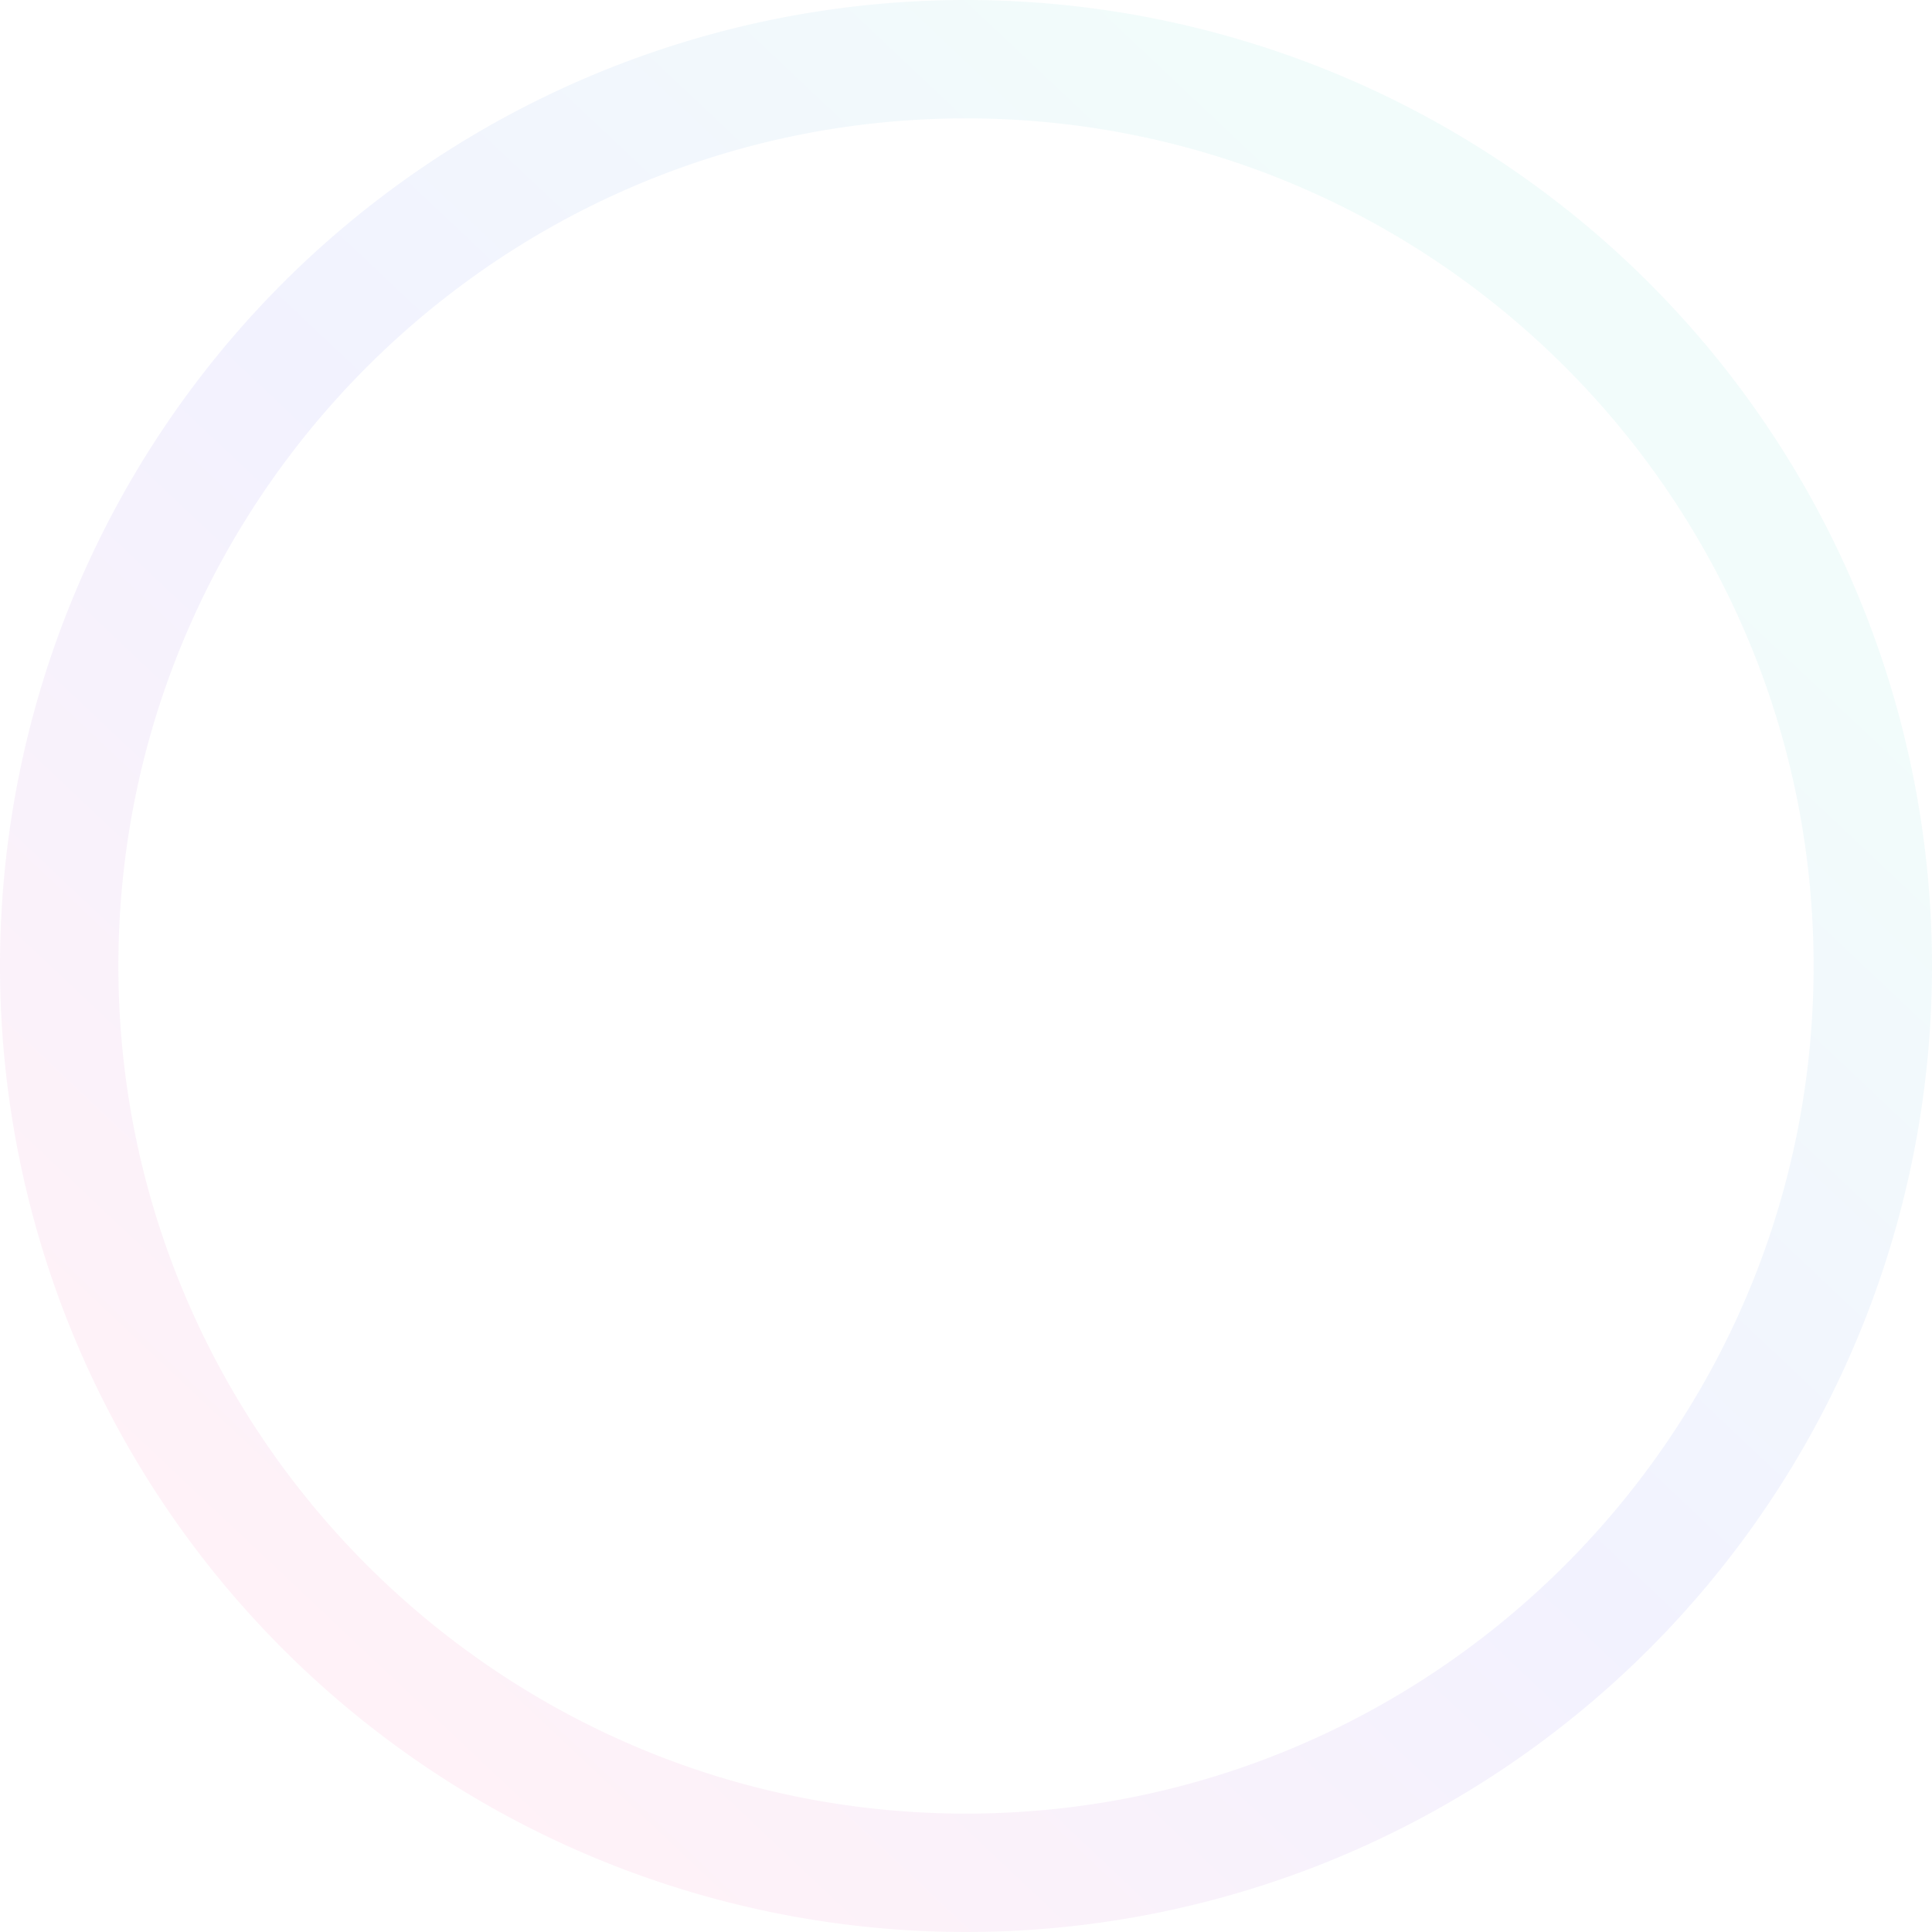
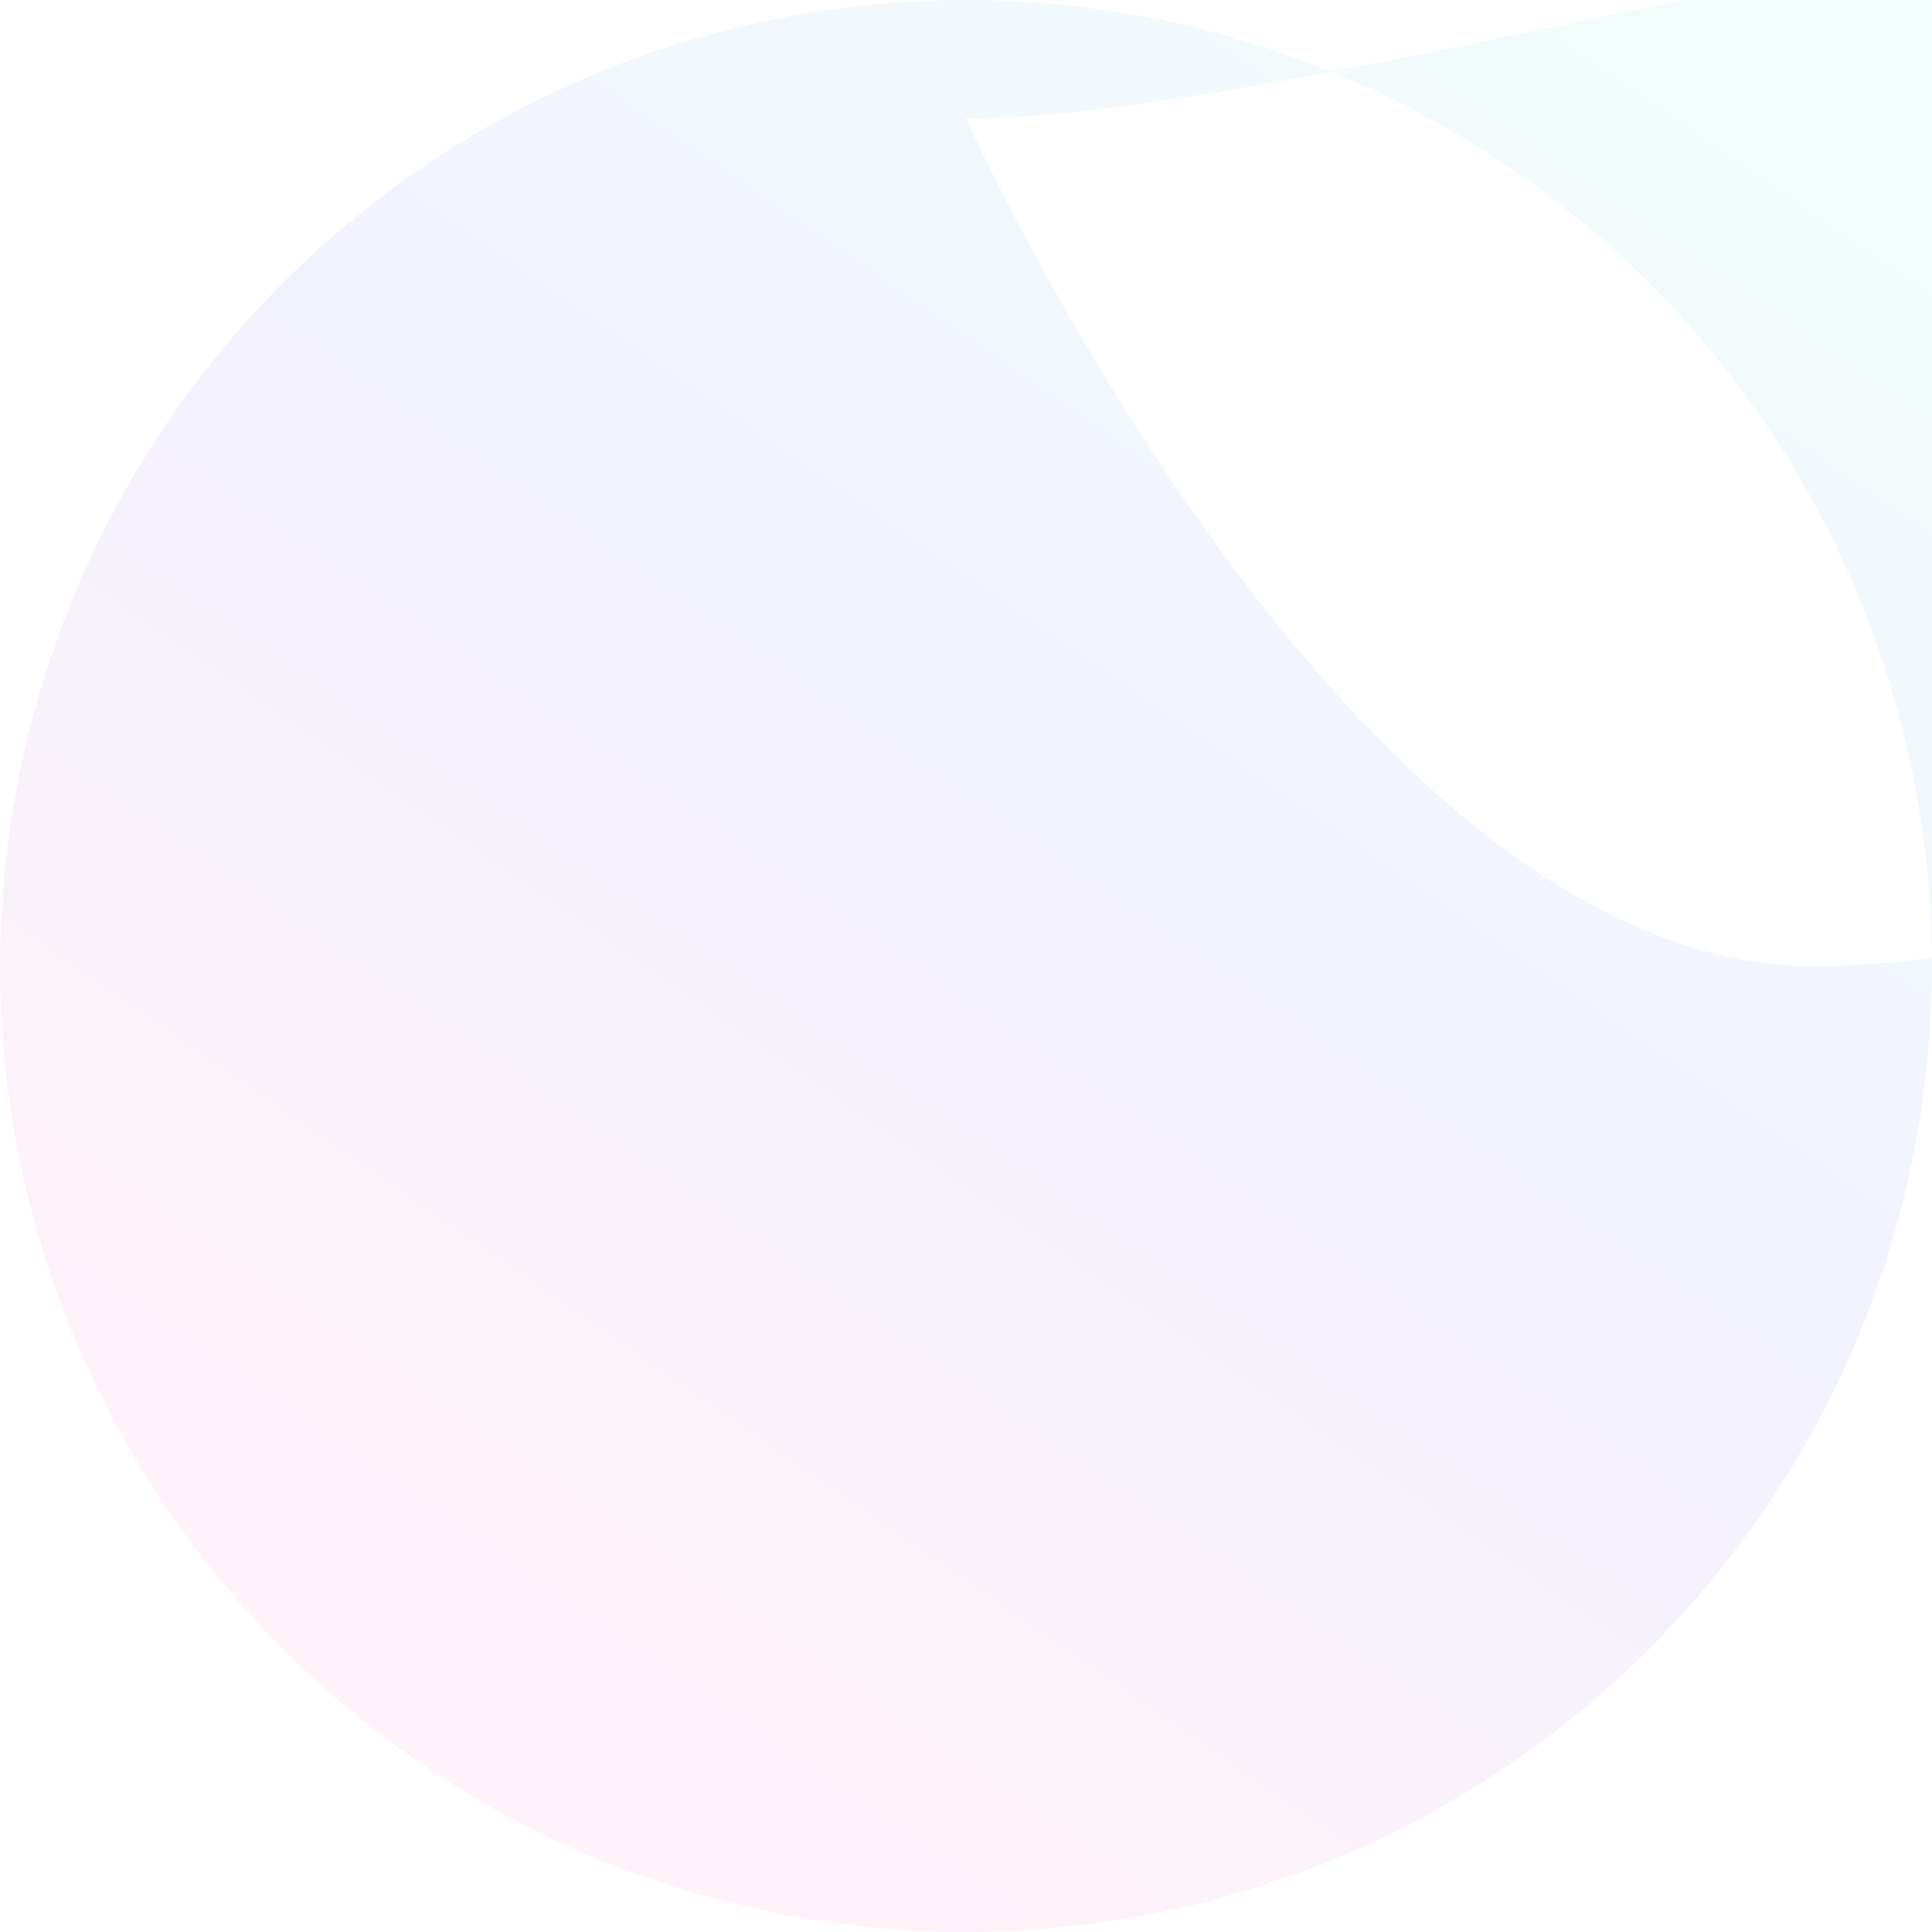
<svg xmlns="http://www.w3.org/2000/svg" width="349.262" height="349.261" viewBox="0 0 349.262 349.261">
  <defs>
    <linearGradient id="linear-gradient" x1="0.941" y1="0.315" x2="0.314" y2="0.98" gradientUnits="objectBoundingBox">
      <stop offset="0" stop-color="#04cdad" />
      <stop offset="0.493" stop-color="#0000fa" />
      <stop offset="1" stop-color="#ff0074" />
    </linearGradient>
  </defs>
-   <path id="楕円形_11739_-_アウトライン" data-name="楕円形 11739 - アウトライン" d="M174.631,21.4C90.14,21.4,21.4,90.14,21.4,174.631s68.739,153.23,153.23,153.23,153.23-68.739,153.23-153.23S259.122,21.4,174.631,21.4m0-21.4A174.631,174.631,0,1,1,0,174.631,174.631,174.631,0,0,1,174.631,0Z" opacity="0.05" fill="url(#linear-gradient)" />
+   <path id="楕円形_11739_-_アウトライン" data-name="楕円形 11739 - アウトライン" d="M174.631,21.4s68.739,153.23,153.23,153.23,153.23-68.739,153.23-153.23S259.122,21.4,174.631,21.4m0-21.4A174.631,174.631,0,1,1,0,174.631,174.631,174.631,0,0,1,174.631,0Z" opacity="0.05" fill="url(#linear-gradient)" />
</svg>